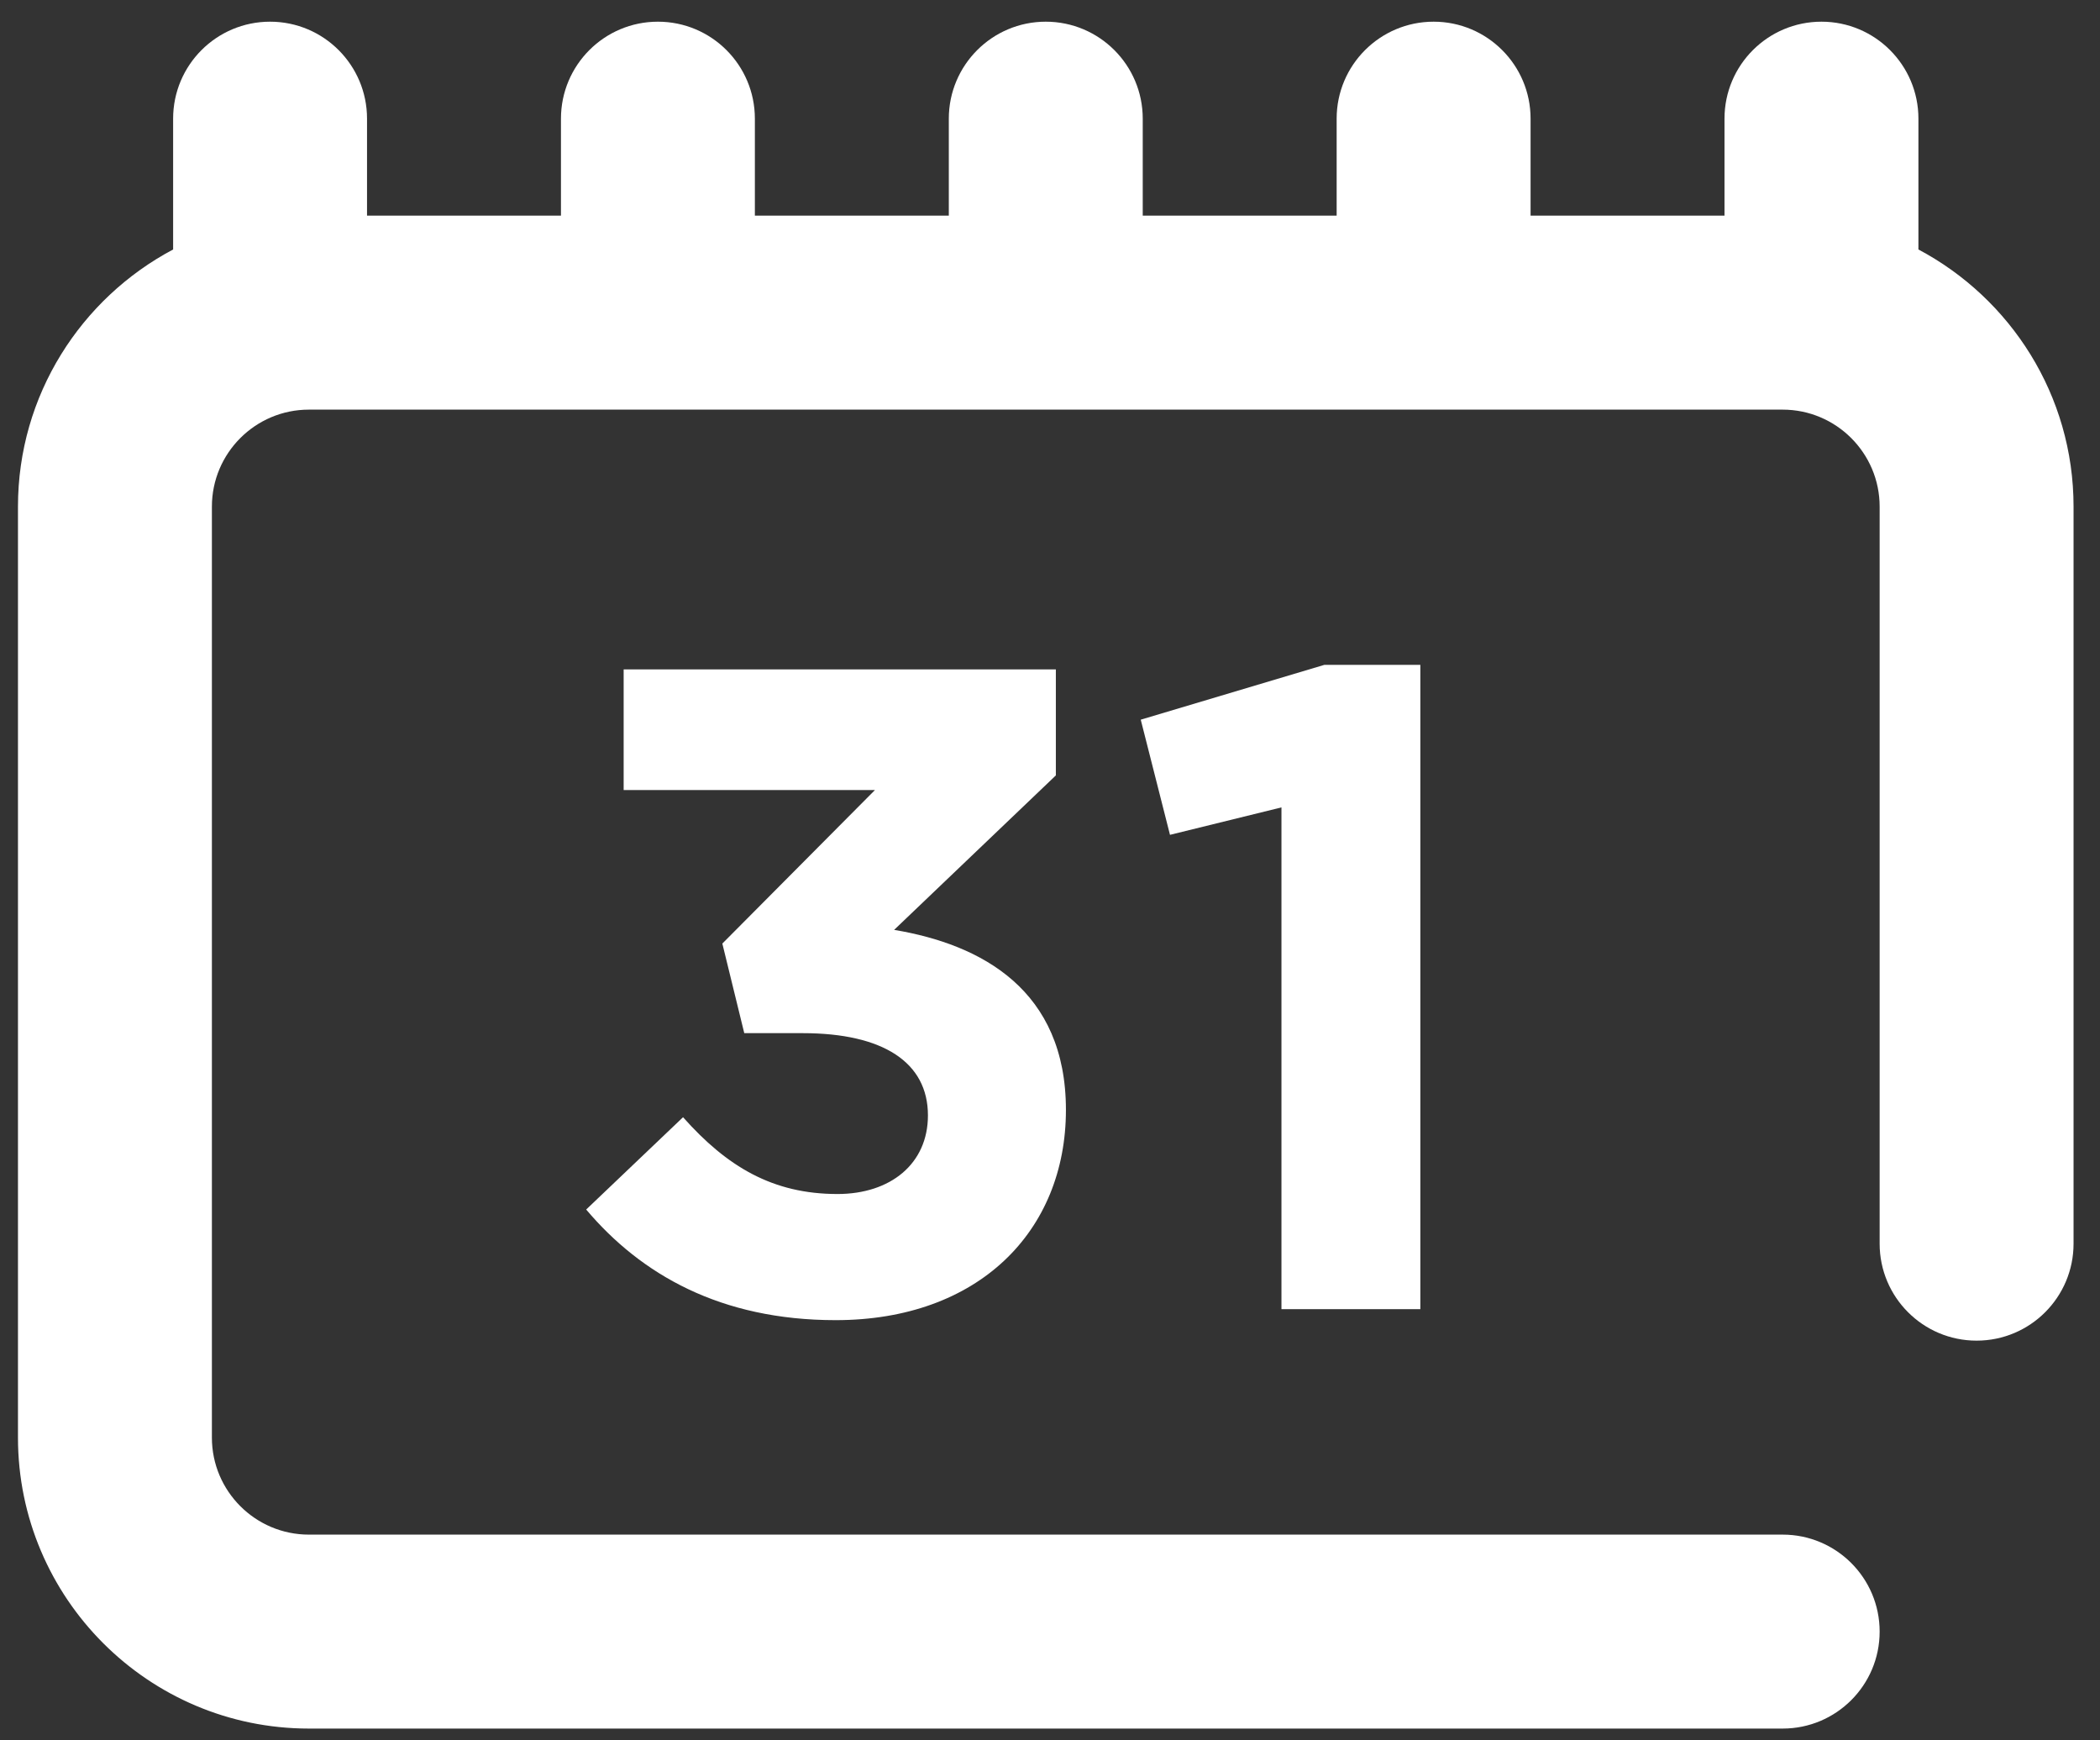
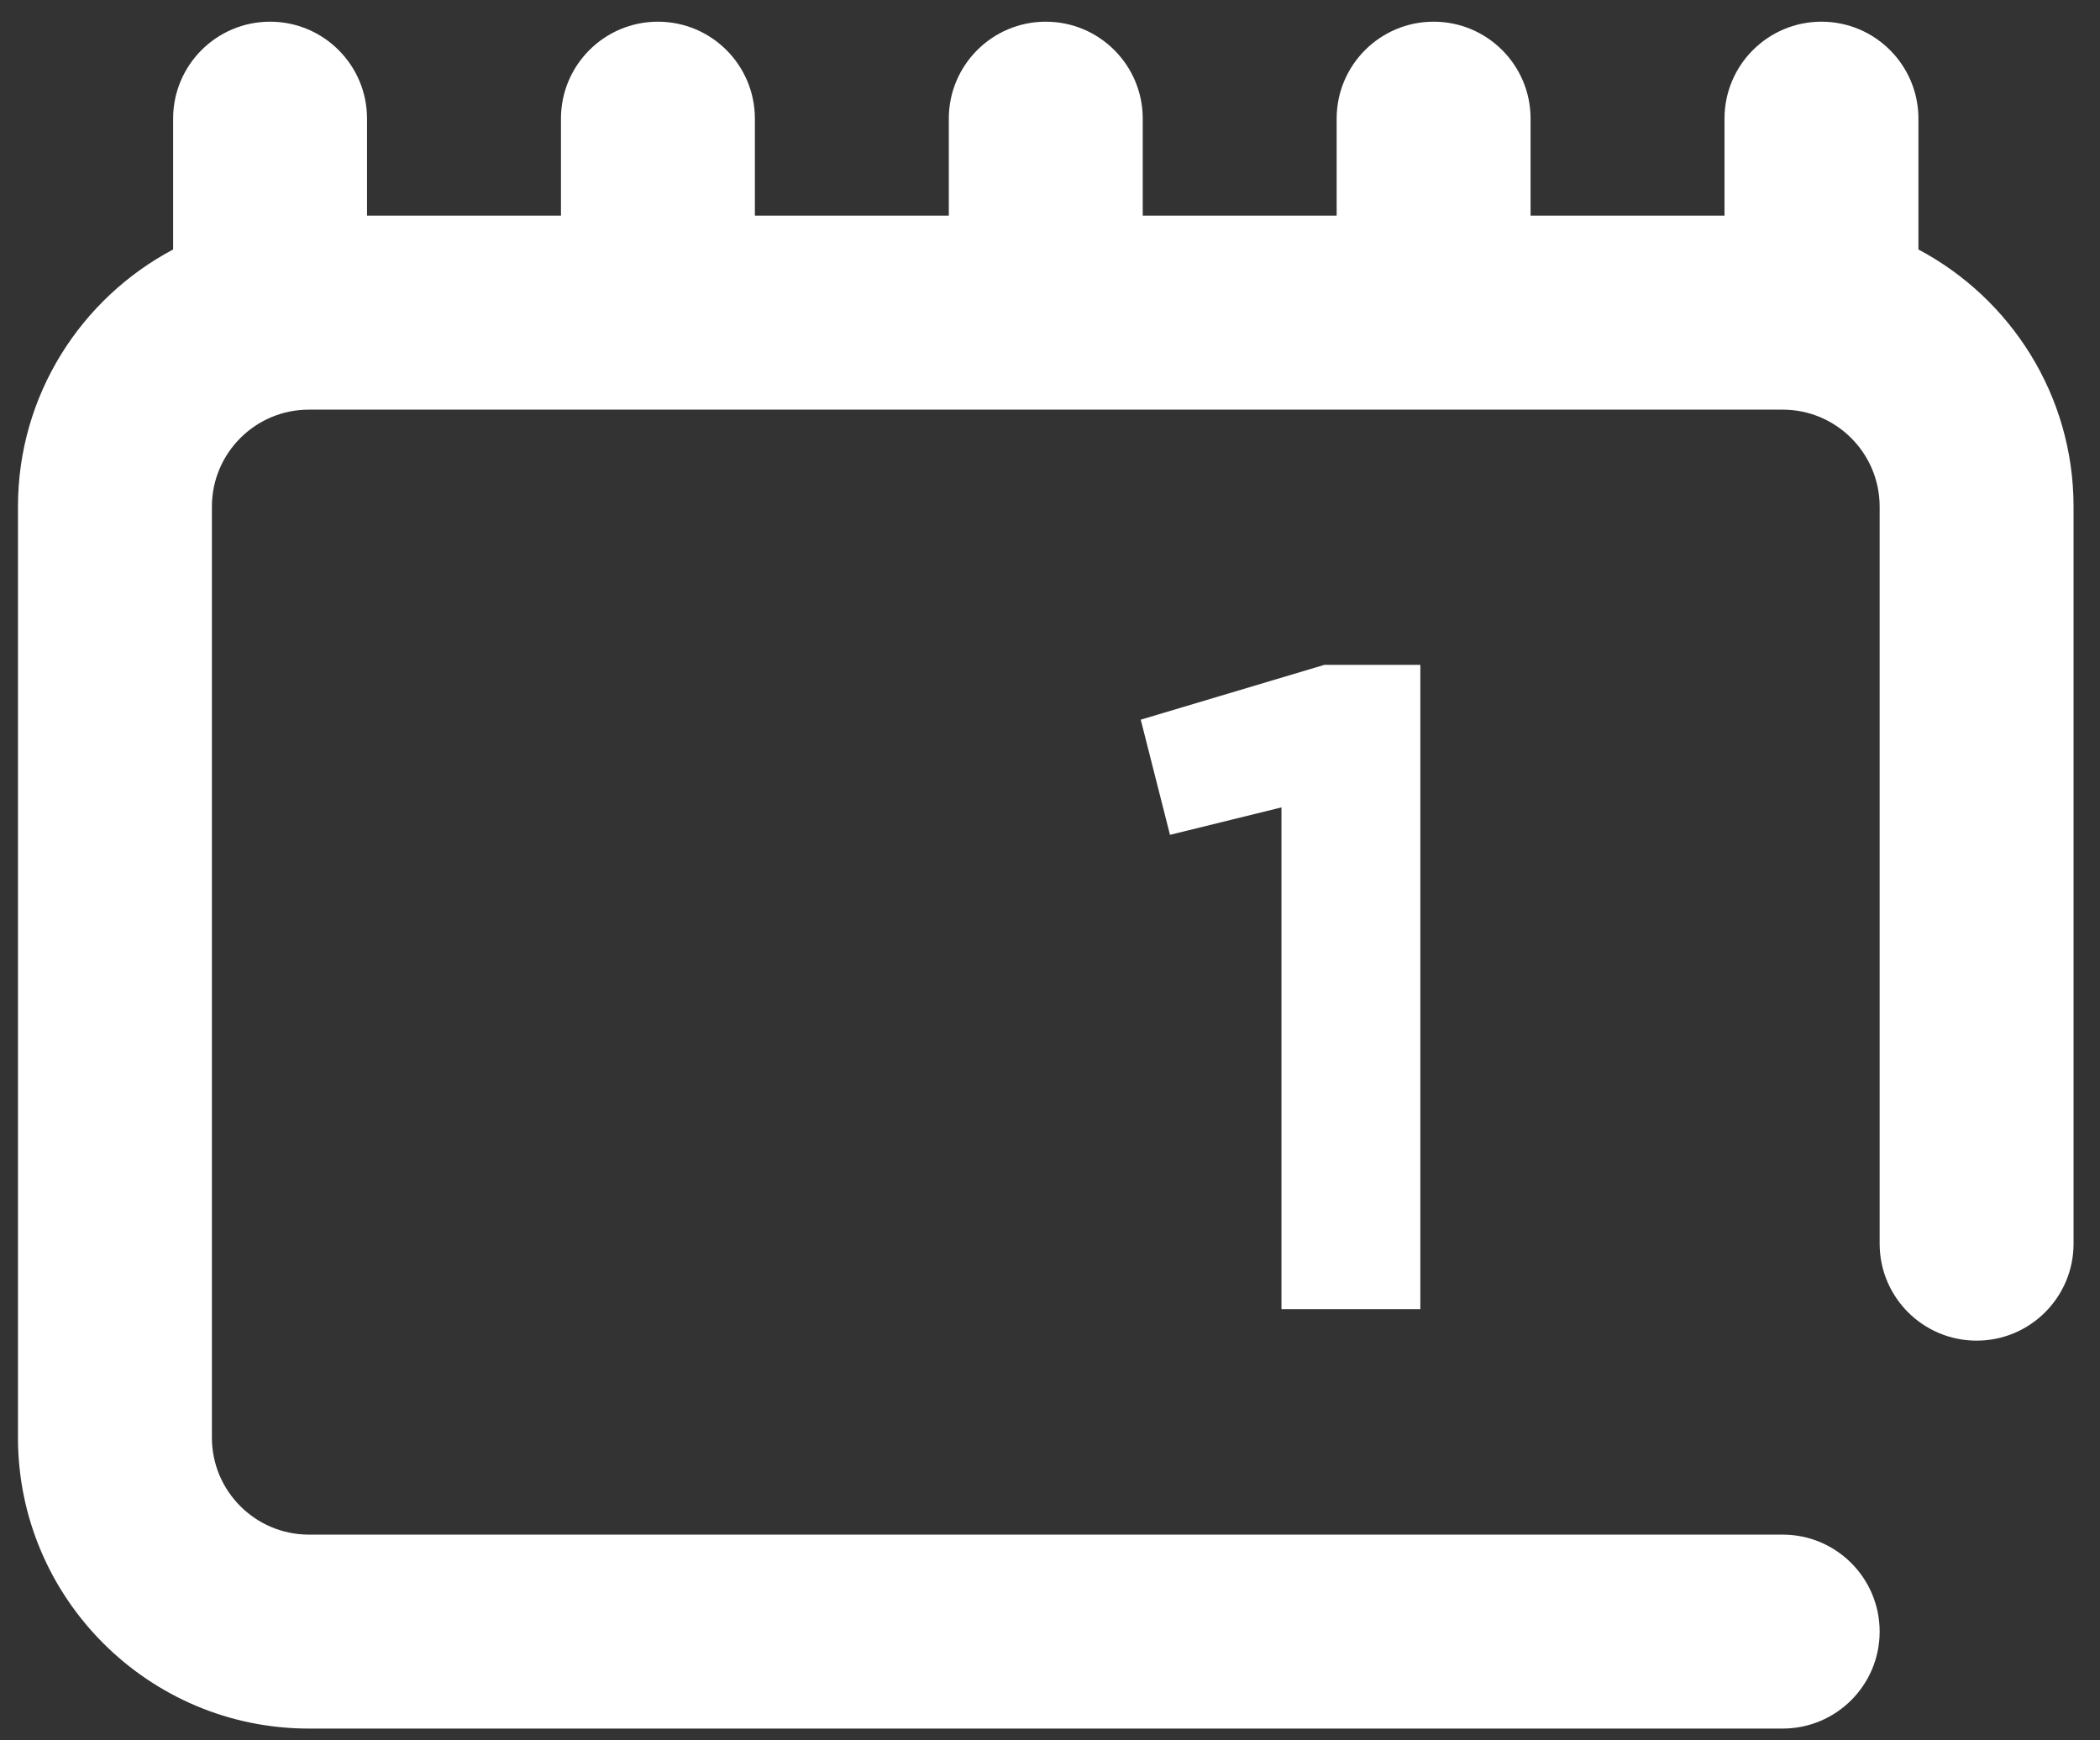
<svg xmlns="http://www.w3.org/2000/svg" version="1.1" id="Ebene_1" x="0px" y="0px" viewBox="0 0 396.85 328.82" style="enable-background:new 0 0 396.85 328.82;" xml:space="preserve">
  <rect x="0" y="0" width="396.85" height="328.82" fill="#333333" stroke="none" />
  <g>
    <path style="fill:#FFFFFF;" d="M362.536,47.136V22.42c0-10.118-8.201-18.322-18.322-18.322s-18.325,8.205-18.325,18.322v18.326   h-36.646V22.42c0-10.118-8.205-18.322-18.322-18.322c-10.122,0-18.326,8.205-18.326,18.322v18.326H215.95V22.42   c0-10.118-8.205-18.322-18.326-18.322c-10.117,0-18.322,8.205-18.322,18.322v18.326h-36.649V22.42   c0-10.118-8.201-18.322-18.322-18.322c-10.122,0-18.322,8.205-18.322,18.322v18.326H69.36V22.42   c0-10.118-8.202-18.322-18.322-18.322c-10.122,0-18.322,8.205-18.322,18.322v24.716c-17.416,9.235-29.32,27.53-29.32,48.58v175.903   c0,30.313,24.661,54.971,54.971,54.971h278.515c10.122,0,18.326-8.202,18.326-18.322c0-10.122-8.205-18.322-18.326-18.322H58.367   c-10.102,0-18.323-8.22-18.323-18.326V95.717c0-10.108,8.221-18.322,18.323-18.322h278.515c10.104,0,18.326,8.214,18.326,18.322   v139.258c0,10.117,8.201,18.322,18.322,18.322c10.12,0,18.322-8.205,18.322-18.322V95.717   C391.852,74.666,379.949,56.371,362.536,47.136" />
-     <path style="fill:#FFFFFF;" d="M158.264,225.594c-12.261,0-20.894-5.185-29.184-14.509l-18.306,17.441   c10.363,12.268,25.387,20.9,47.143,20.9c26.938,0,43.518-16.749,43.518-39.724c0-22.618-15.889-31.25-32.465-34.014l30.562-29.186   v-20.029h-81.677v22.794h47.492l-28.842,29.008l4.144,16.927h11.051c15.196,0,23.658,5.523,23.658,15.538   C175.358,219.893,168.279,225.594,158.264,225.594" />
  </g>
  <polygon style="fill:#FFFFFF;" points="268.411,247.352 268.411,125.614 250.278,125.614 215.573,135.974 221.1,157.732   242.164,152.547 242.164,247.352 " />
</svg>